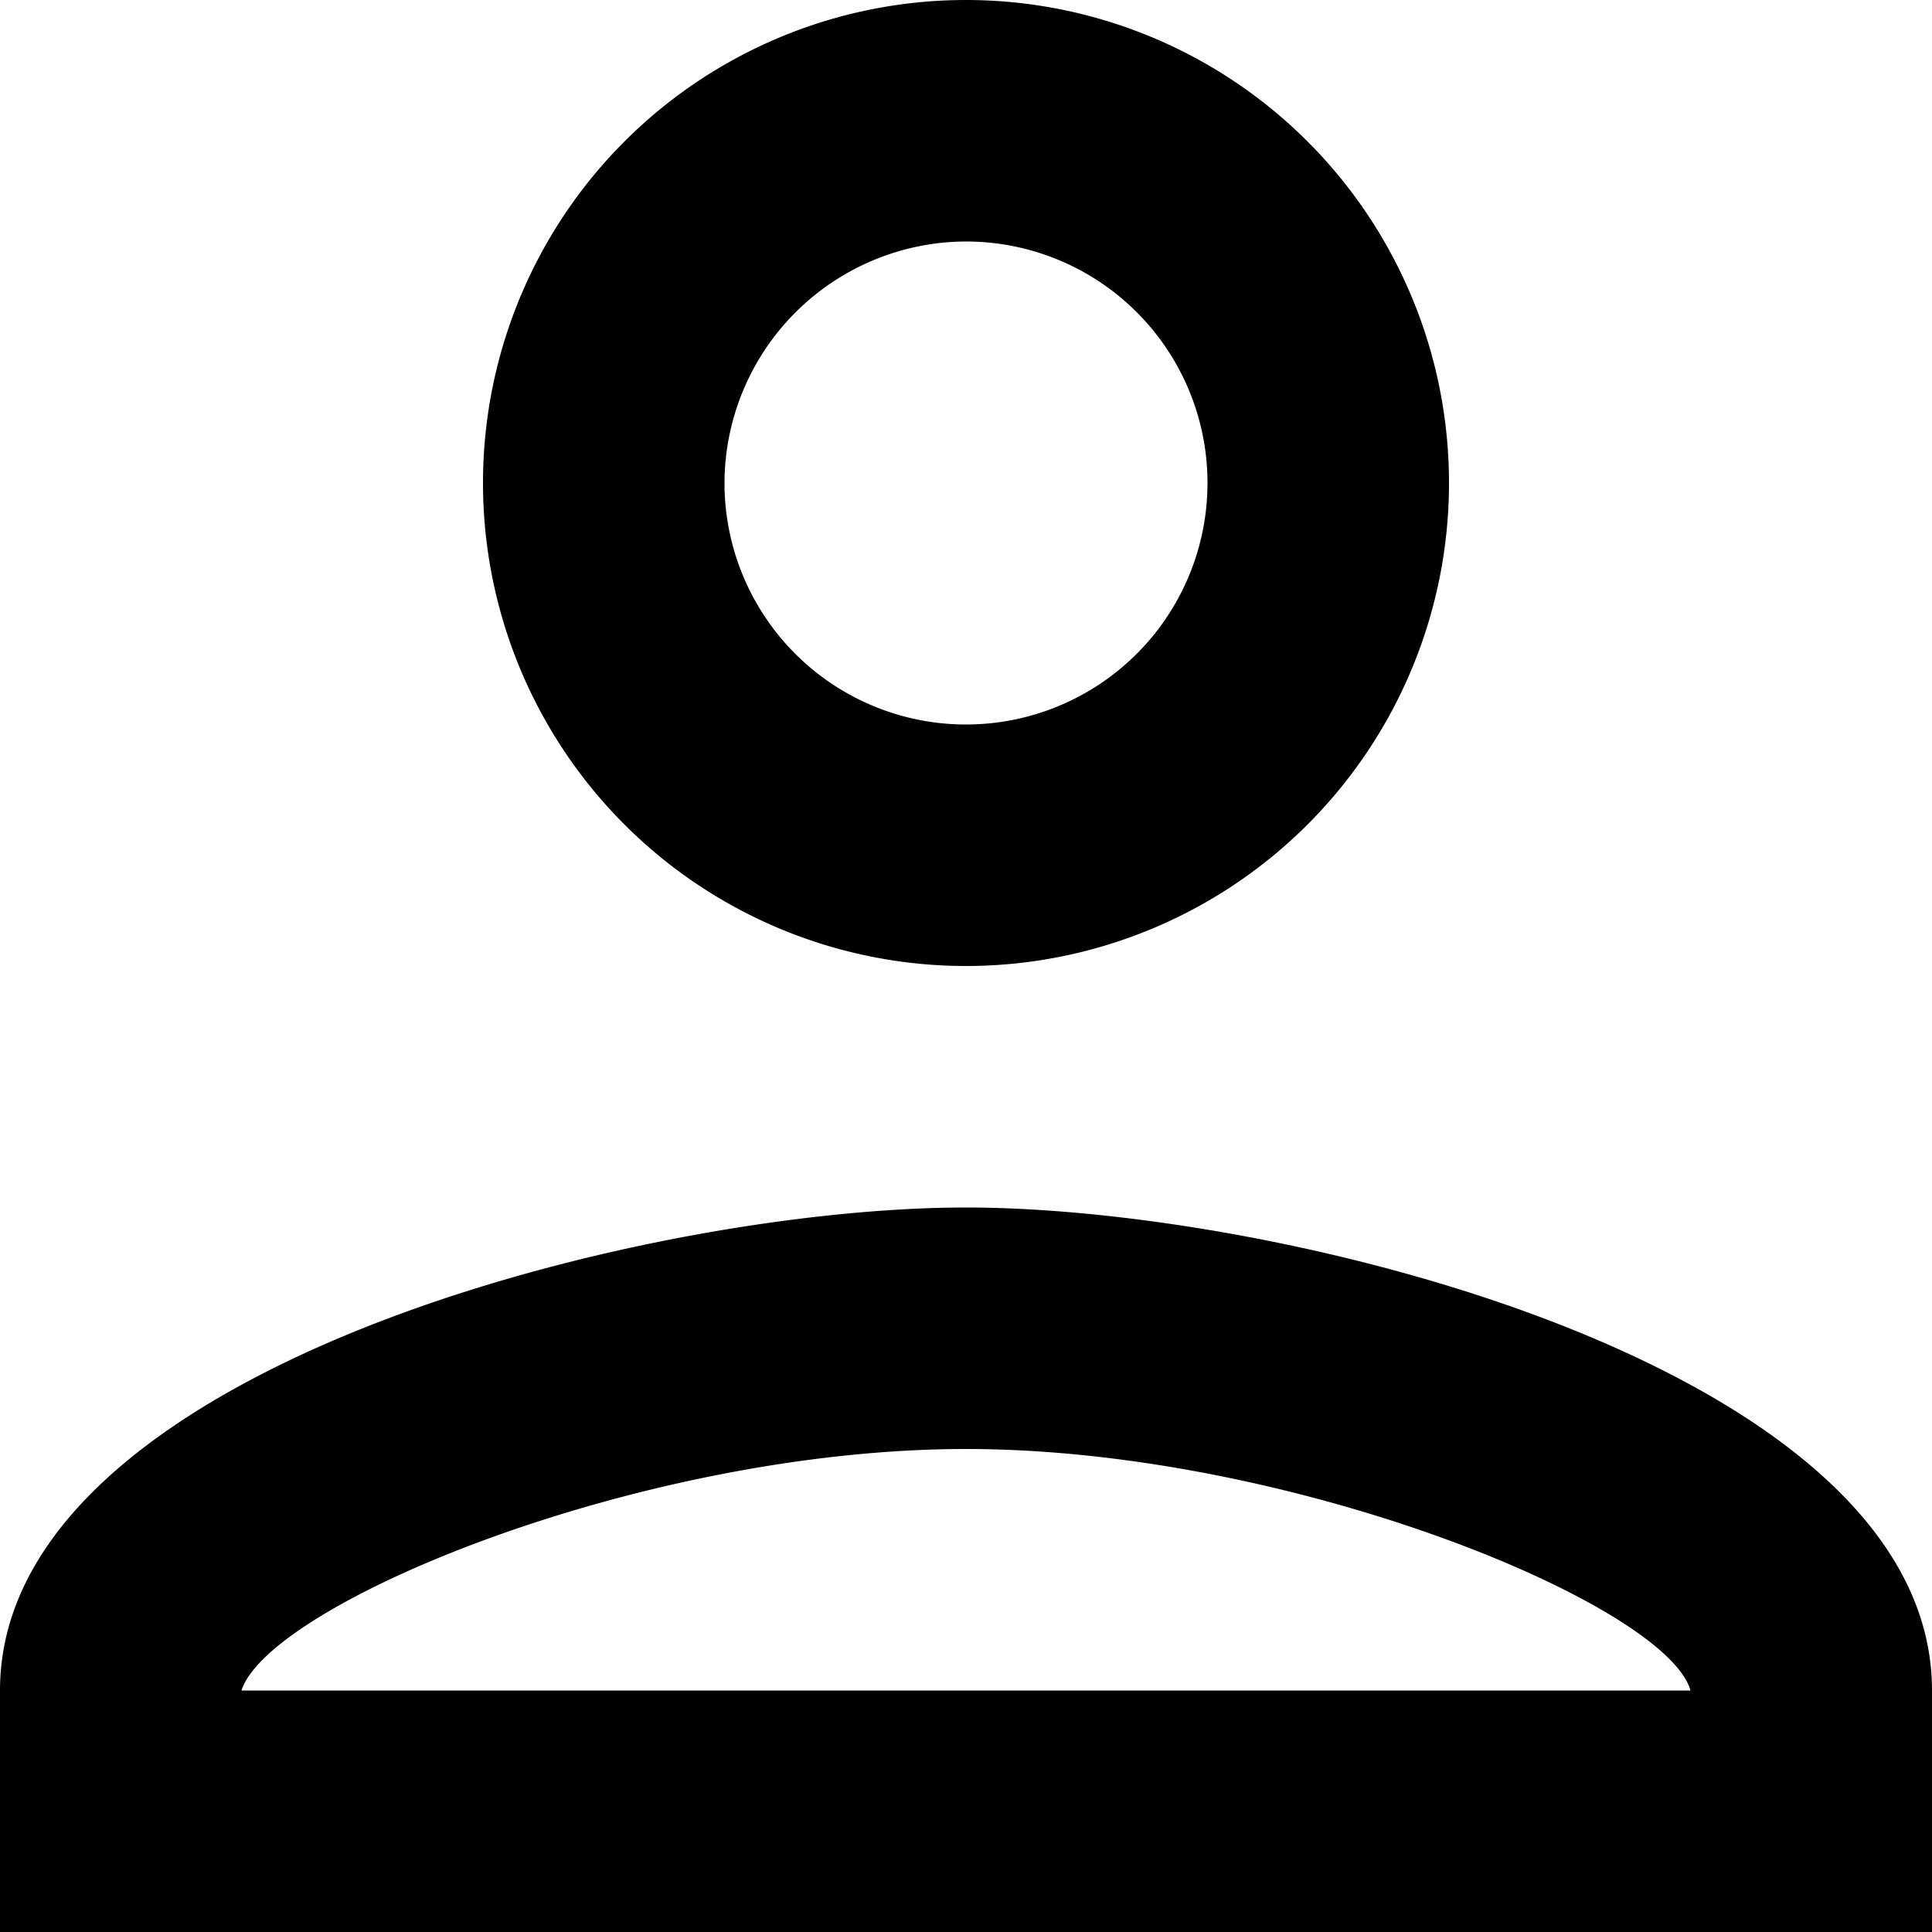
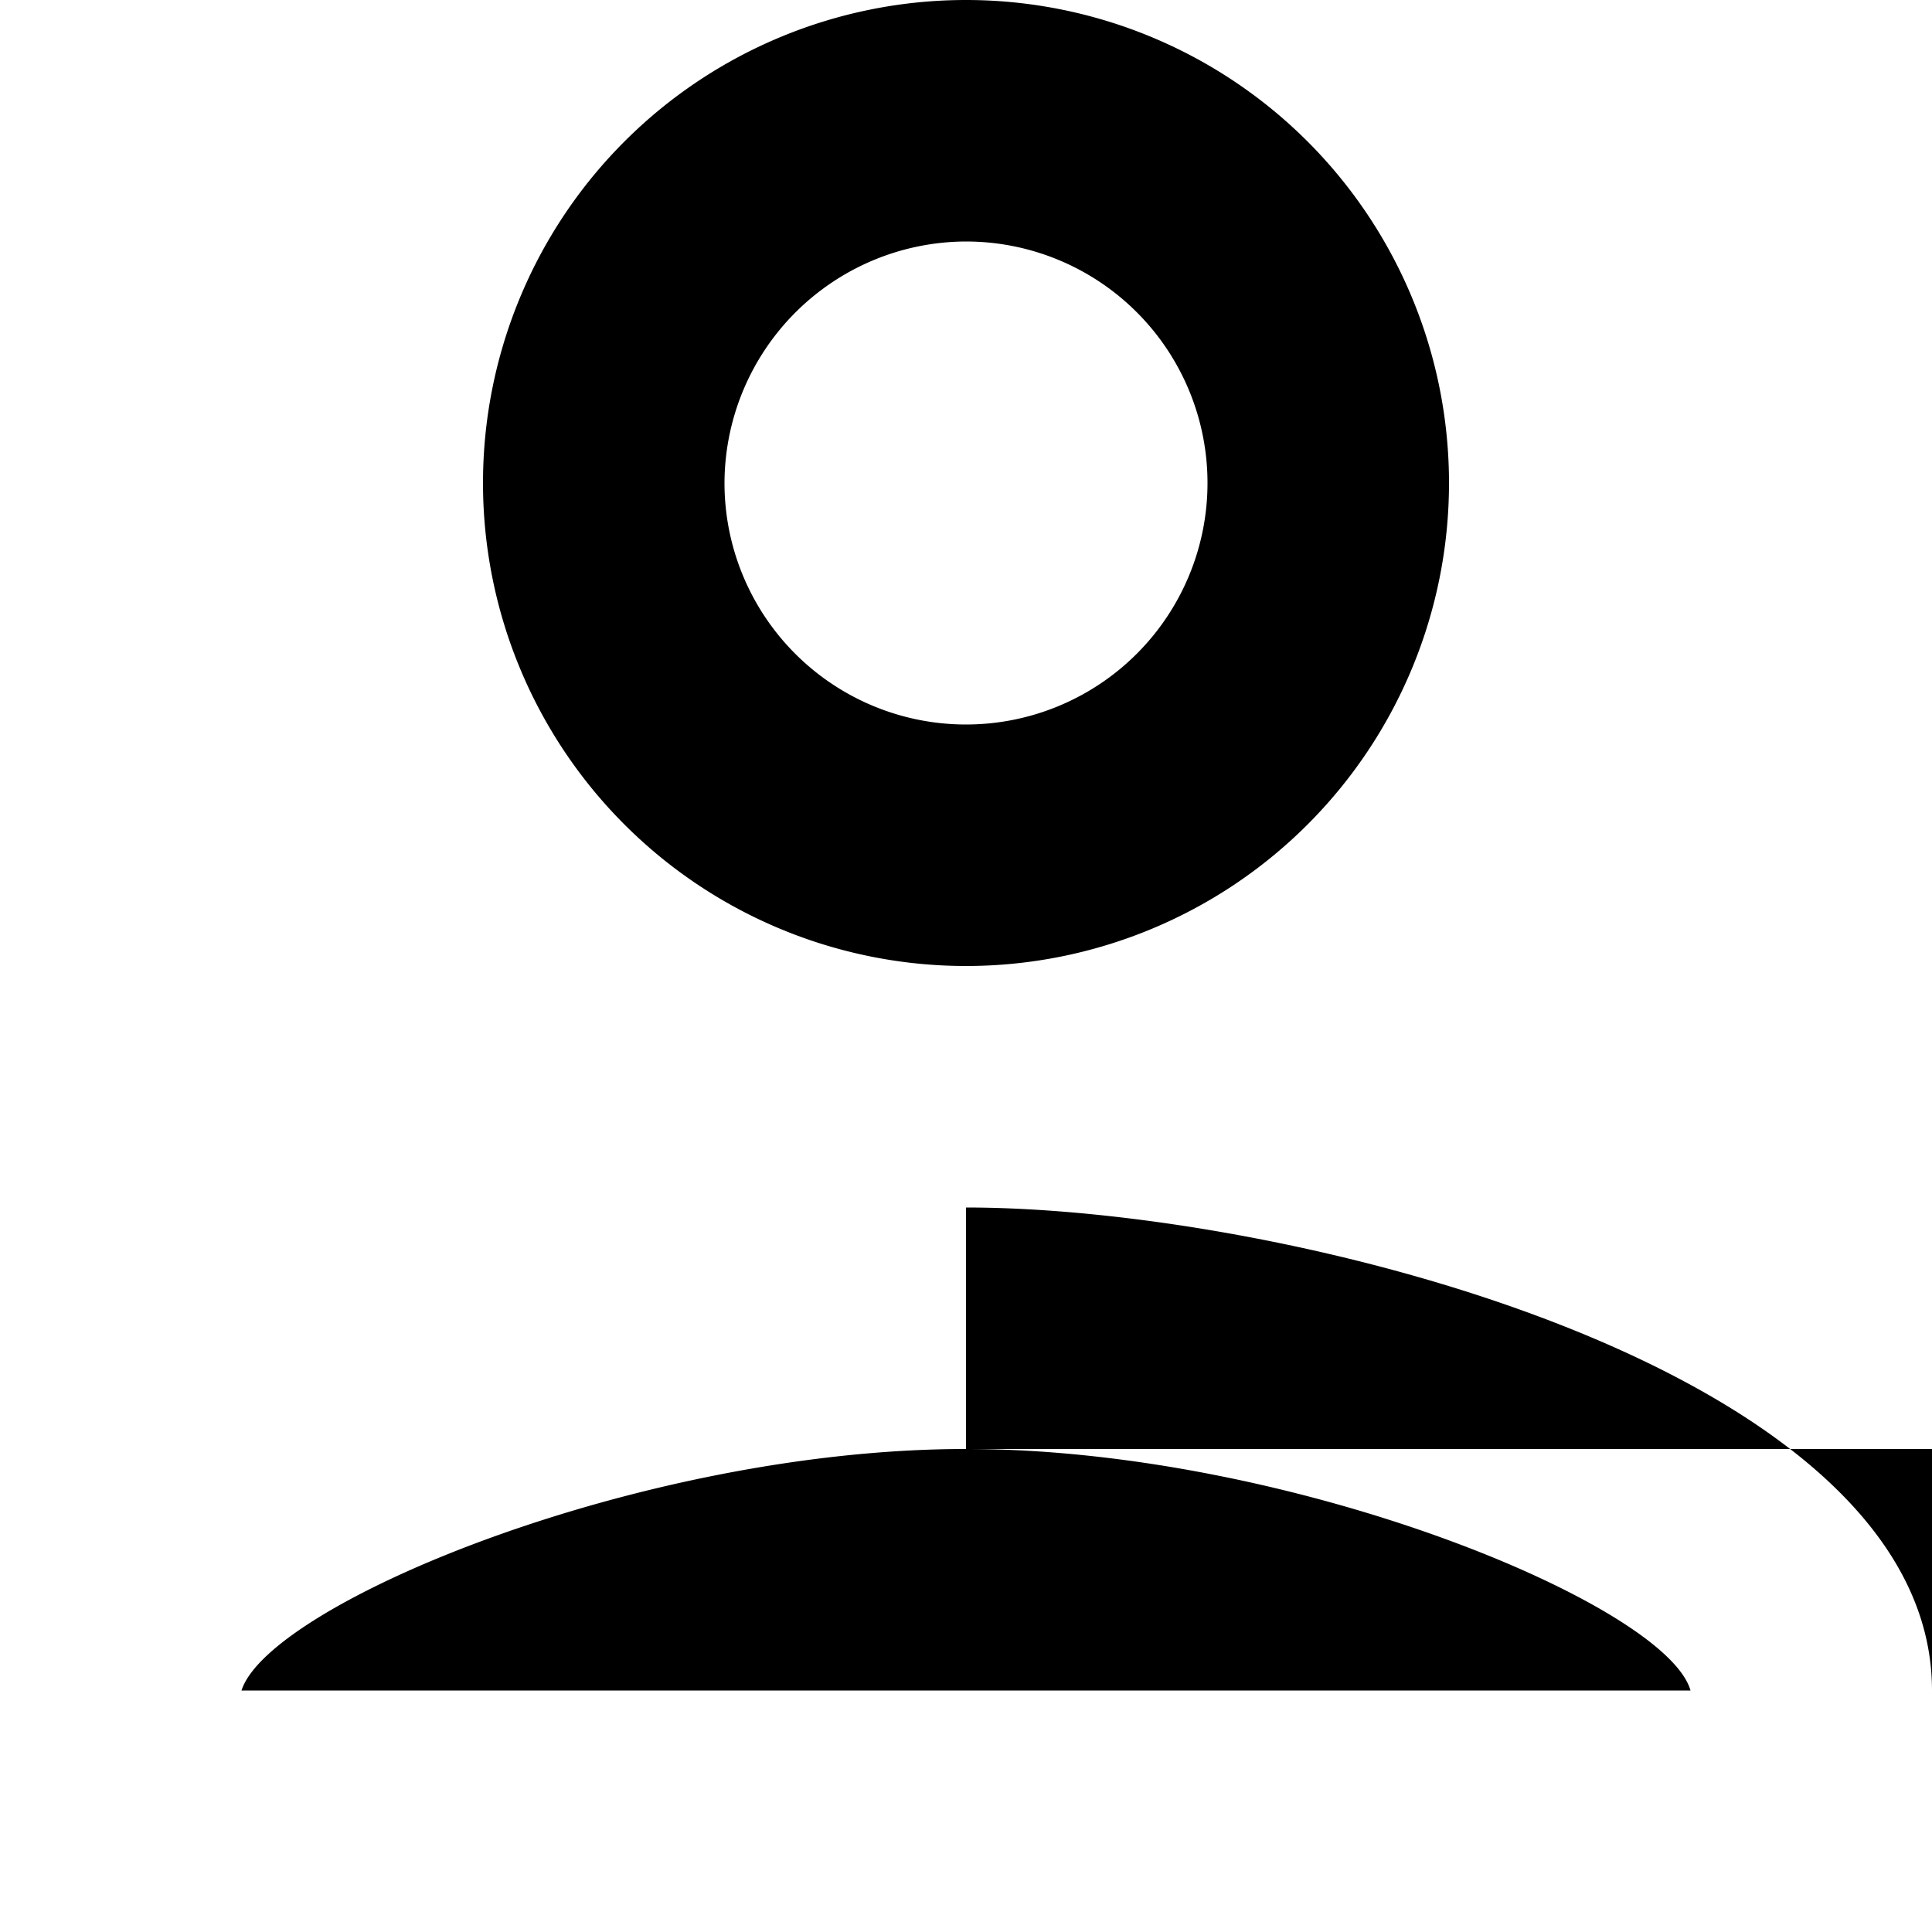
<svg xmlns="http://www.w3.org/2000/svg" width="16" height="16" viewBox="0 0 16 16">
  <g transform="translate(-4 -4)">
-     <path d="M12,6a2,2,0,1,1-2,2,2.006,2.006,0,0,1,2-2m0,10c2.7,0,5.8,1.29,6,2H6c.23-.72,3.31-2,6-2M12,4a4,4,0,1,0,4,4,4,4,0,0,0-4-4Zm0,10c-2.67,0-8,1.34-8,4v2H20V18c0-2.66-5.33-4-8-4Z" />
+     <path d="M12,6a2,2,0,1,1-2,2,2.006,2.006,0,0,1,2-2m0,10c2.7,0,5.8,1.29,6,2H6c.23-.72,3.31-2,6-2M12,4a4,4,0,1,0,4,4,4,4,0,0,0-4-4Zm0,10v2H20V18c0-2.66-5.33-4-8-4Z" />
  </g>
</svg>